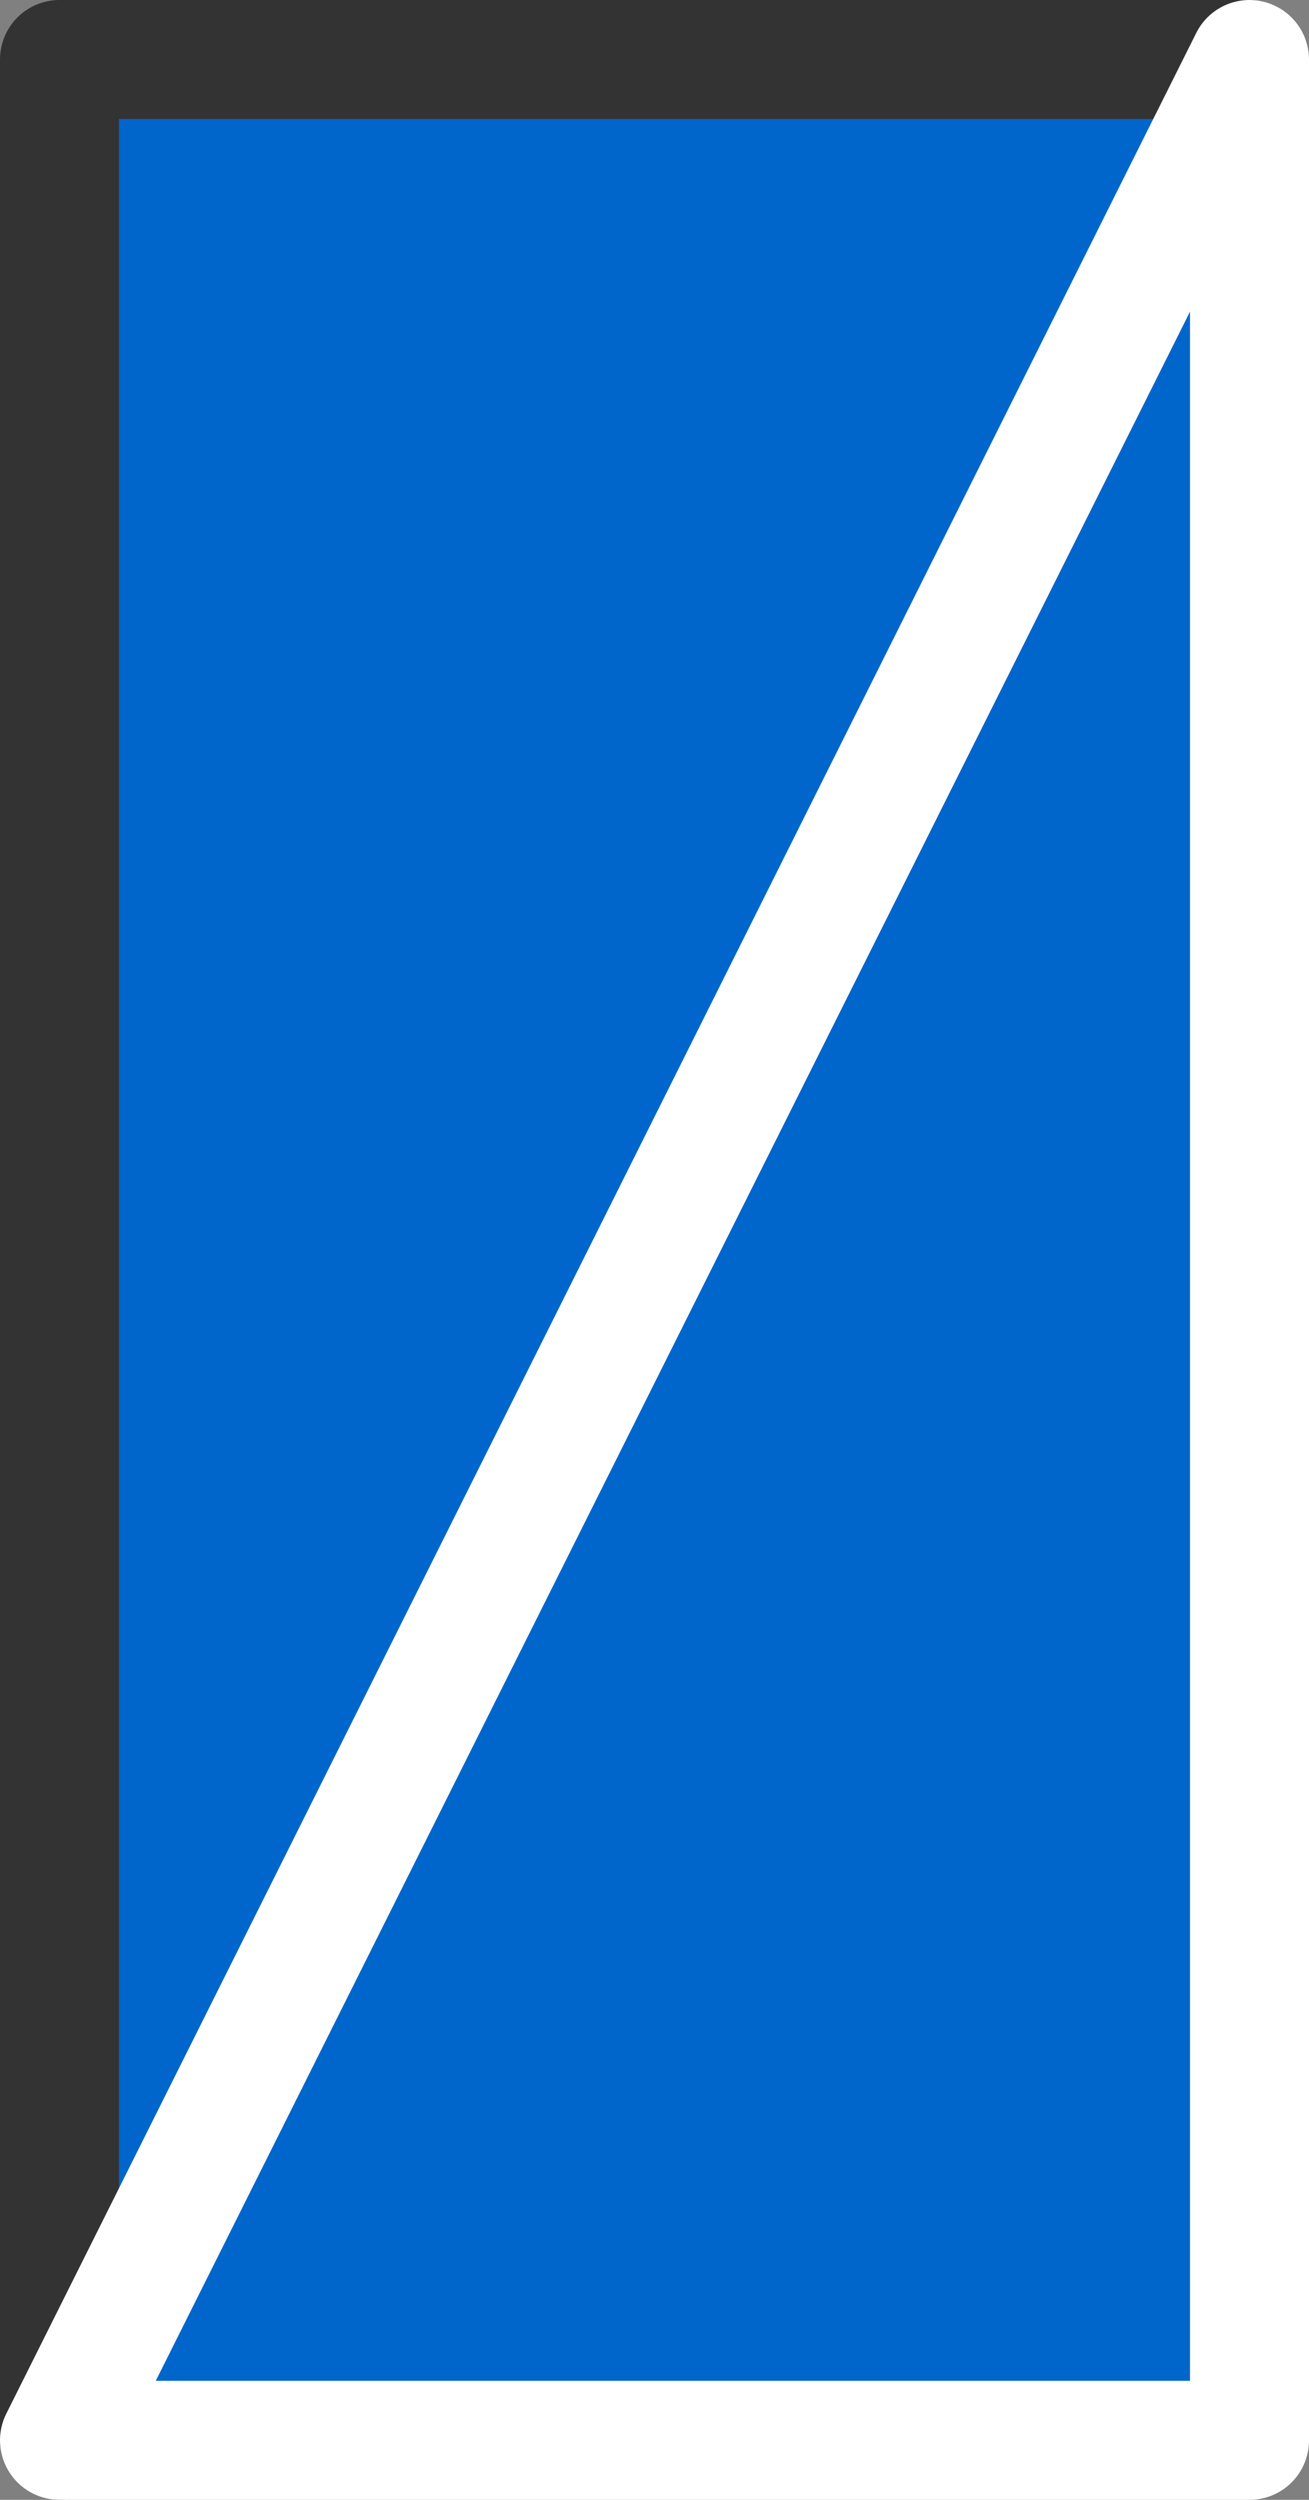
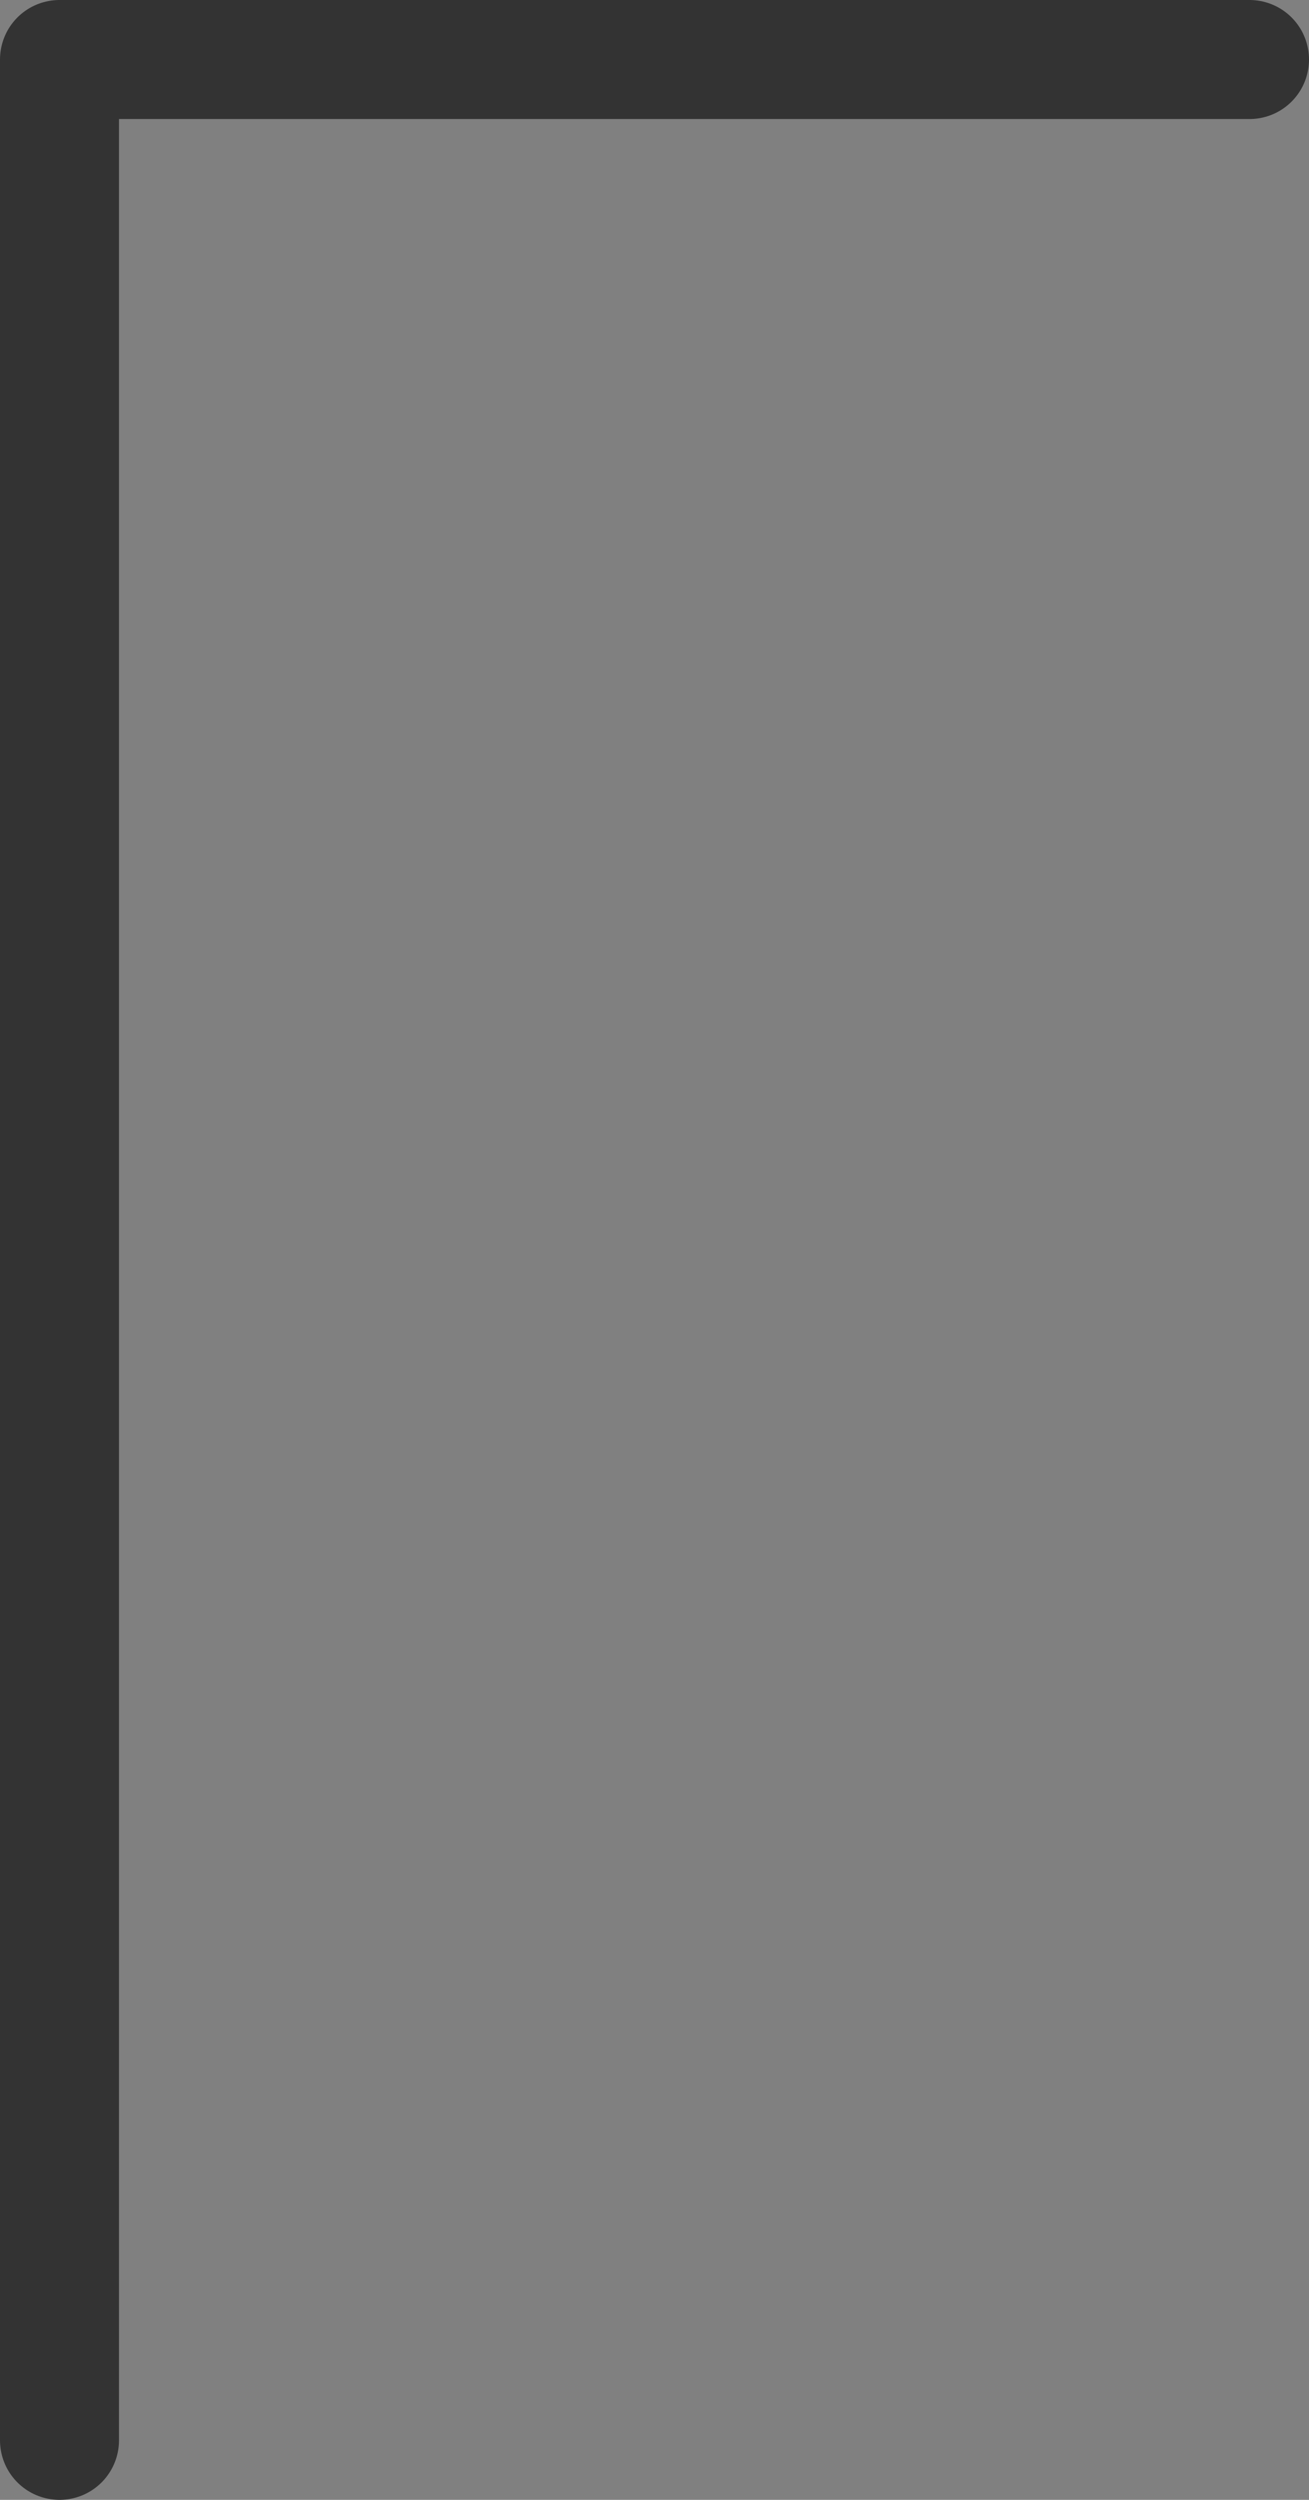
<svg xmlns="http://www.w3.org/2000/svg" height="21.0px" width="11.0px">
  <rect width="100%" height="100%" fill="#808080" stroke="none" />
  <g transform="matrix(1.0, 0.0, 0.0, 1.0, 5.5, 10.5)">
-     <path d="M5.0 -10.0 L5.0 10.0 -5.0 10.0 -5.0 -10.0 5.0 -10.0" fill="#0066cc" fill-rule="evenodd" stroke="none" />
    <path d="M-5.0 10.0 L-5.0 -10.0 5.0 -10.0" fill="none" stroke="#333333" stroke-linecap="round" stroke-linejoin="round" stroke-width="1.0" />
-     <path d="M5.0 -10.0 L5.0 10.0 -5.0 10.0 Z" fill="none" stroke="#ffffff" stroke-linecap="round" stroke-linejoin="round" stroke-width="1.0" />
  </g>
</svg>